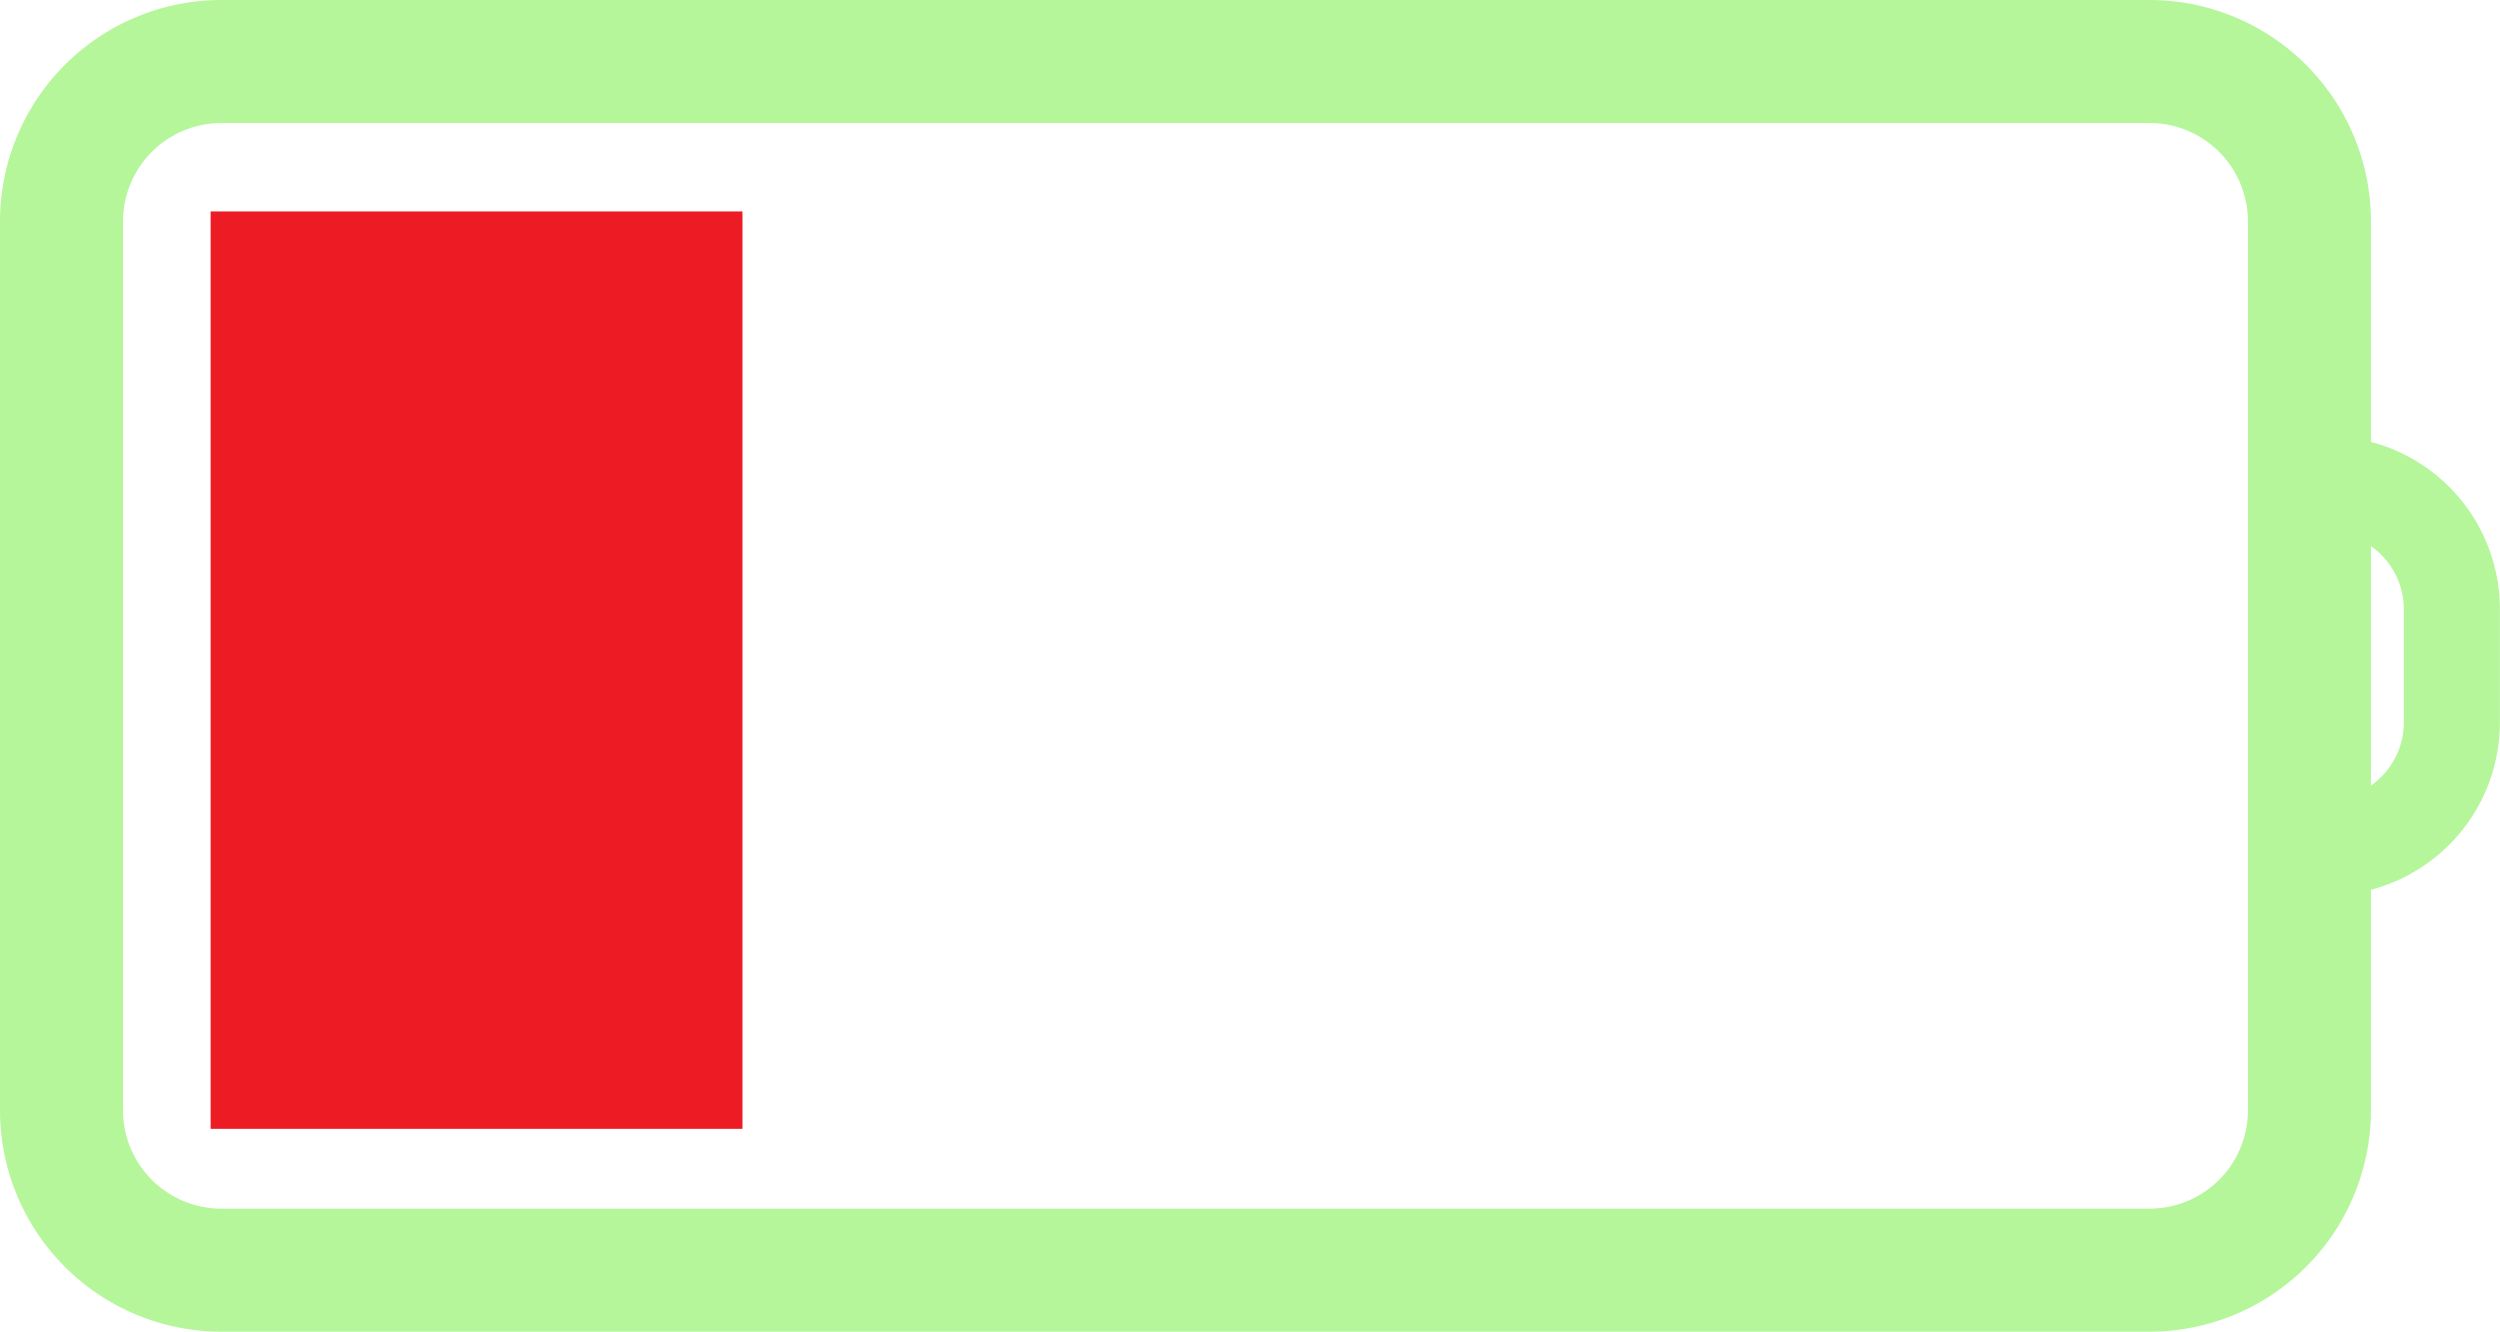
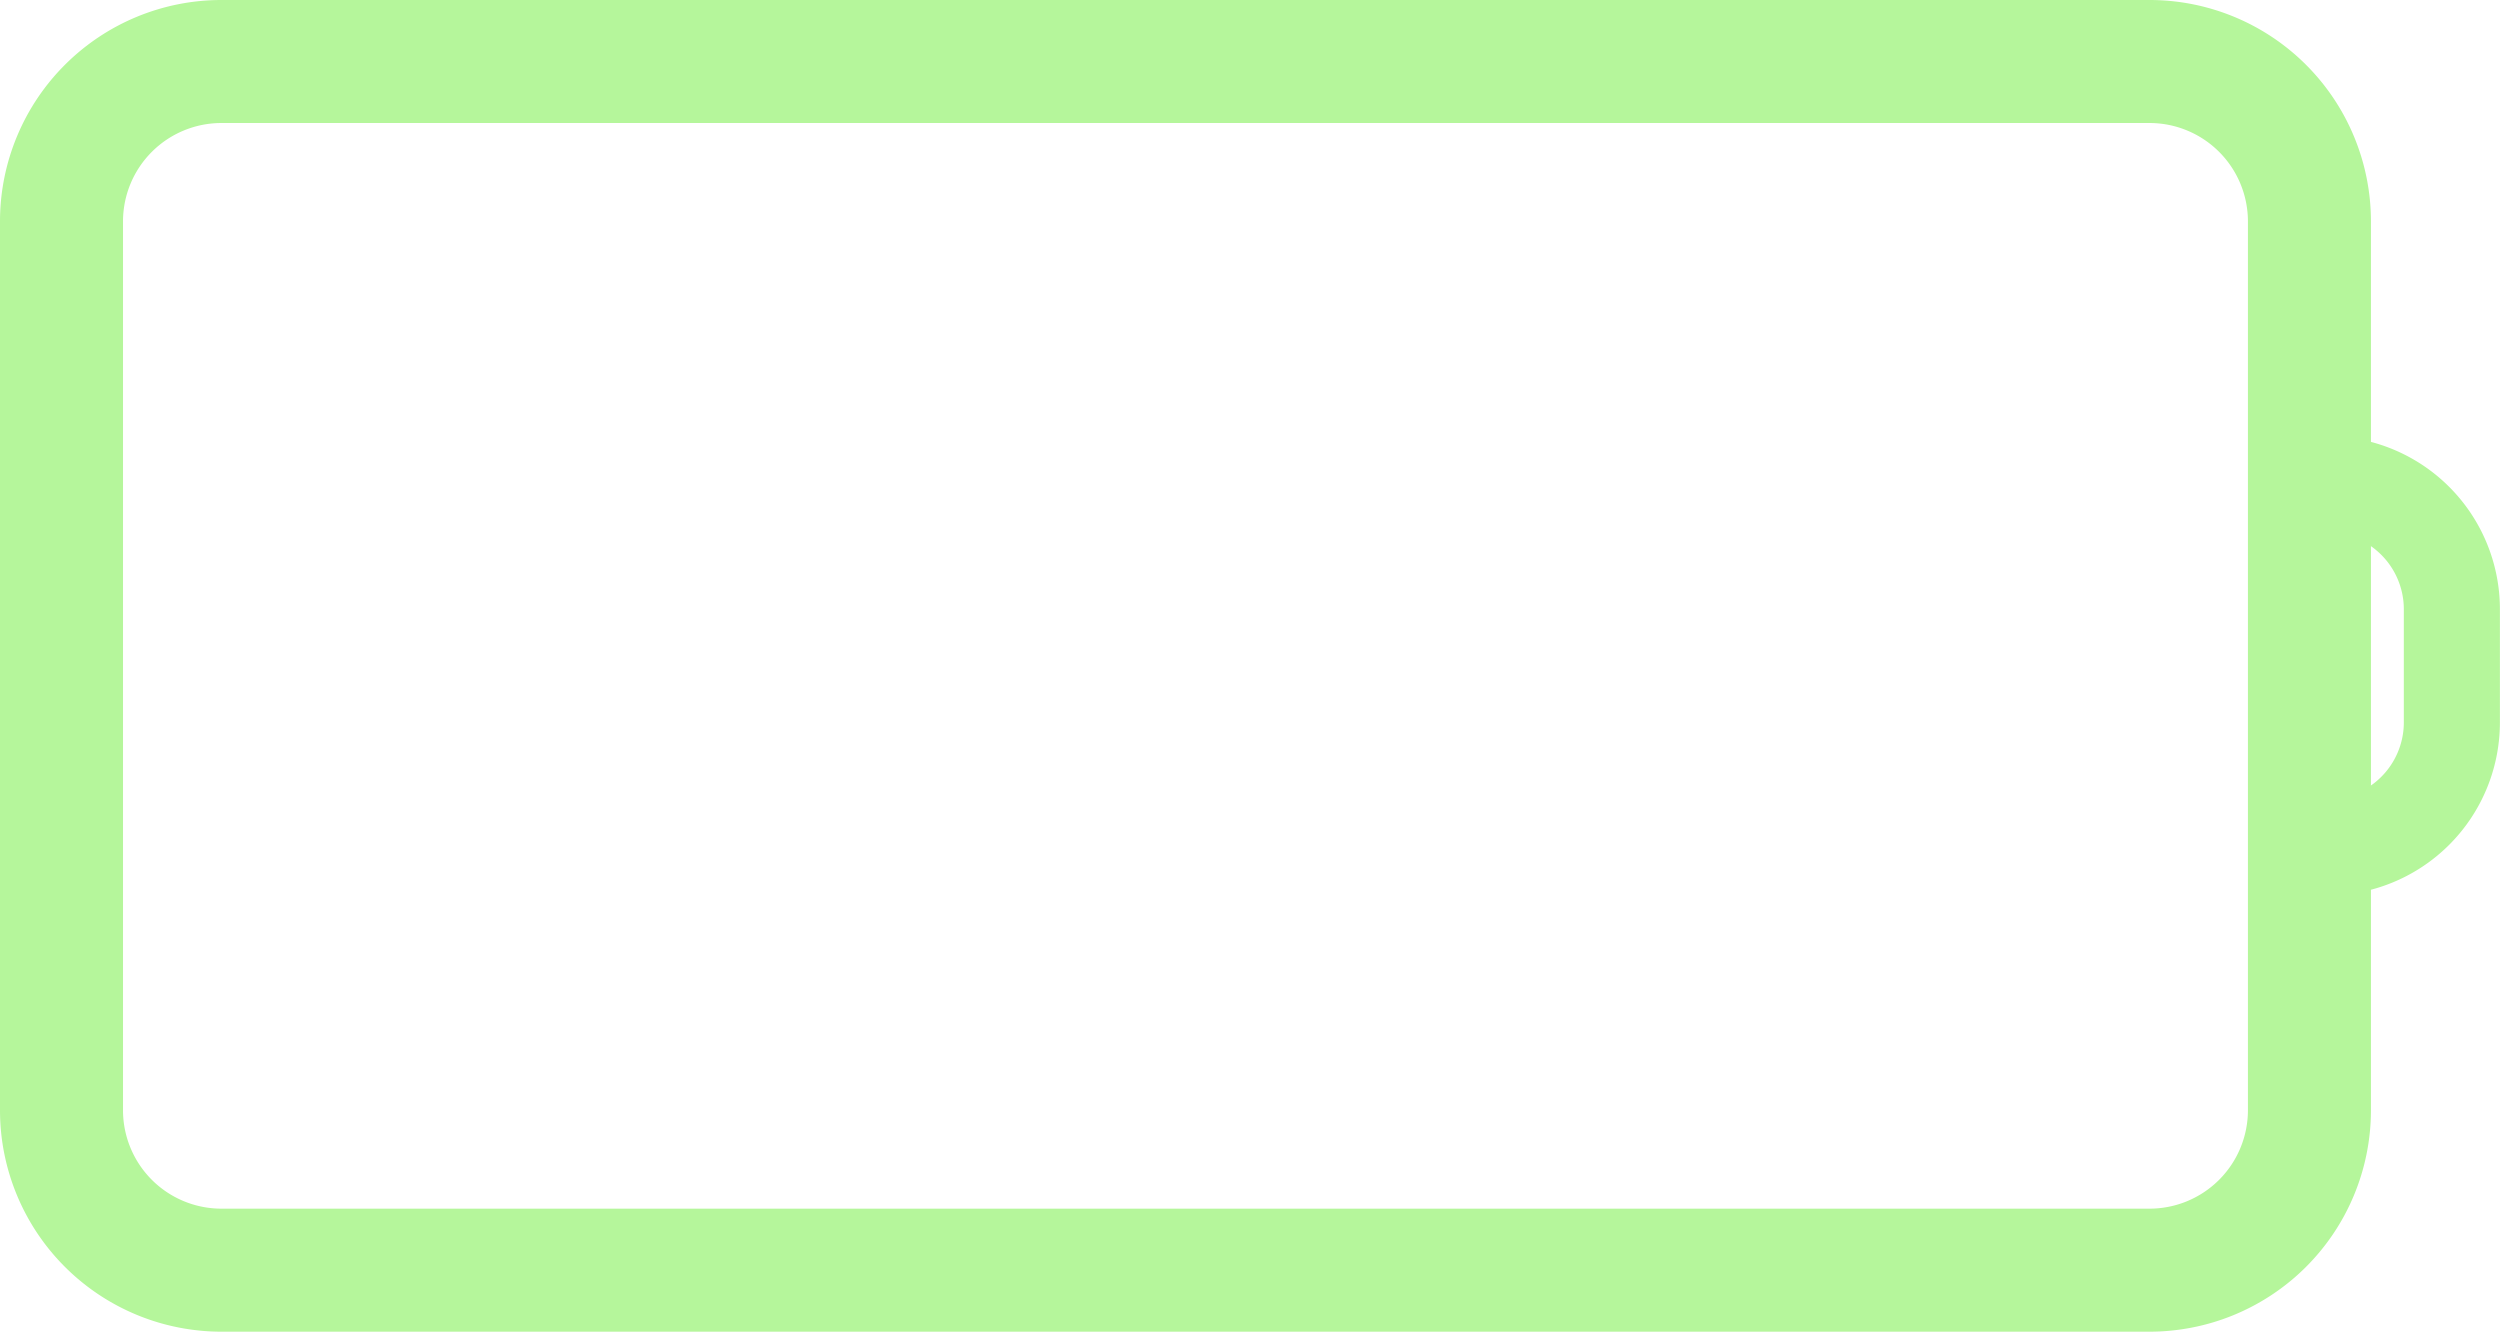
<svg xmlns="http://www.w3.org/2000/svg" width="93.078" height="49.58" viewBox="0 0 93.078 49.58">
  <g id="icon" transform="translate(-1.571 -1.963)">
    <path id="Path_2435" data-name="Path 2435" d="M5.971,0H77.722a5.955,5.955,0,0,1,5.971,5.938V39.062A5.955,5.955,0,0,1,77.722,45H5.971A5.955,5.955,0,0,1,0,39.062V5.938A5.955,5.955,0,0,1,5.971,0Z" transform="translate(3.861 4.253)" fill="none" stroke="#b5f69b" stroke-linecap="round" stroke-width="4.58" />
-     <rect id="Rectangle_1549" data-name="Rectangle 1549" width="19.801" height="34.156" transform="translate(9.413 9.835)" fill="#ed1c24" />
    <path id="Path_2389" data-name="Path 2389" d="M243.3,47.638a4.656,4.656,0,0,1,4.672,4.639v4.245a4.656,4.656,0,0,1-4.672,4.639" transform="translate(-155.115 -27.647)" fill="none" stroke="#b5f69b" stroke-linecap="round" stroke-linejoin="round" stroke-width="3.577" />
  </g>
</svg>